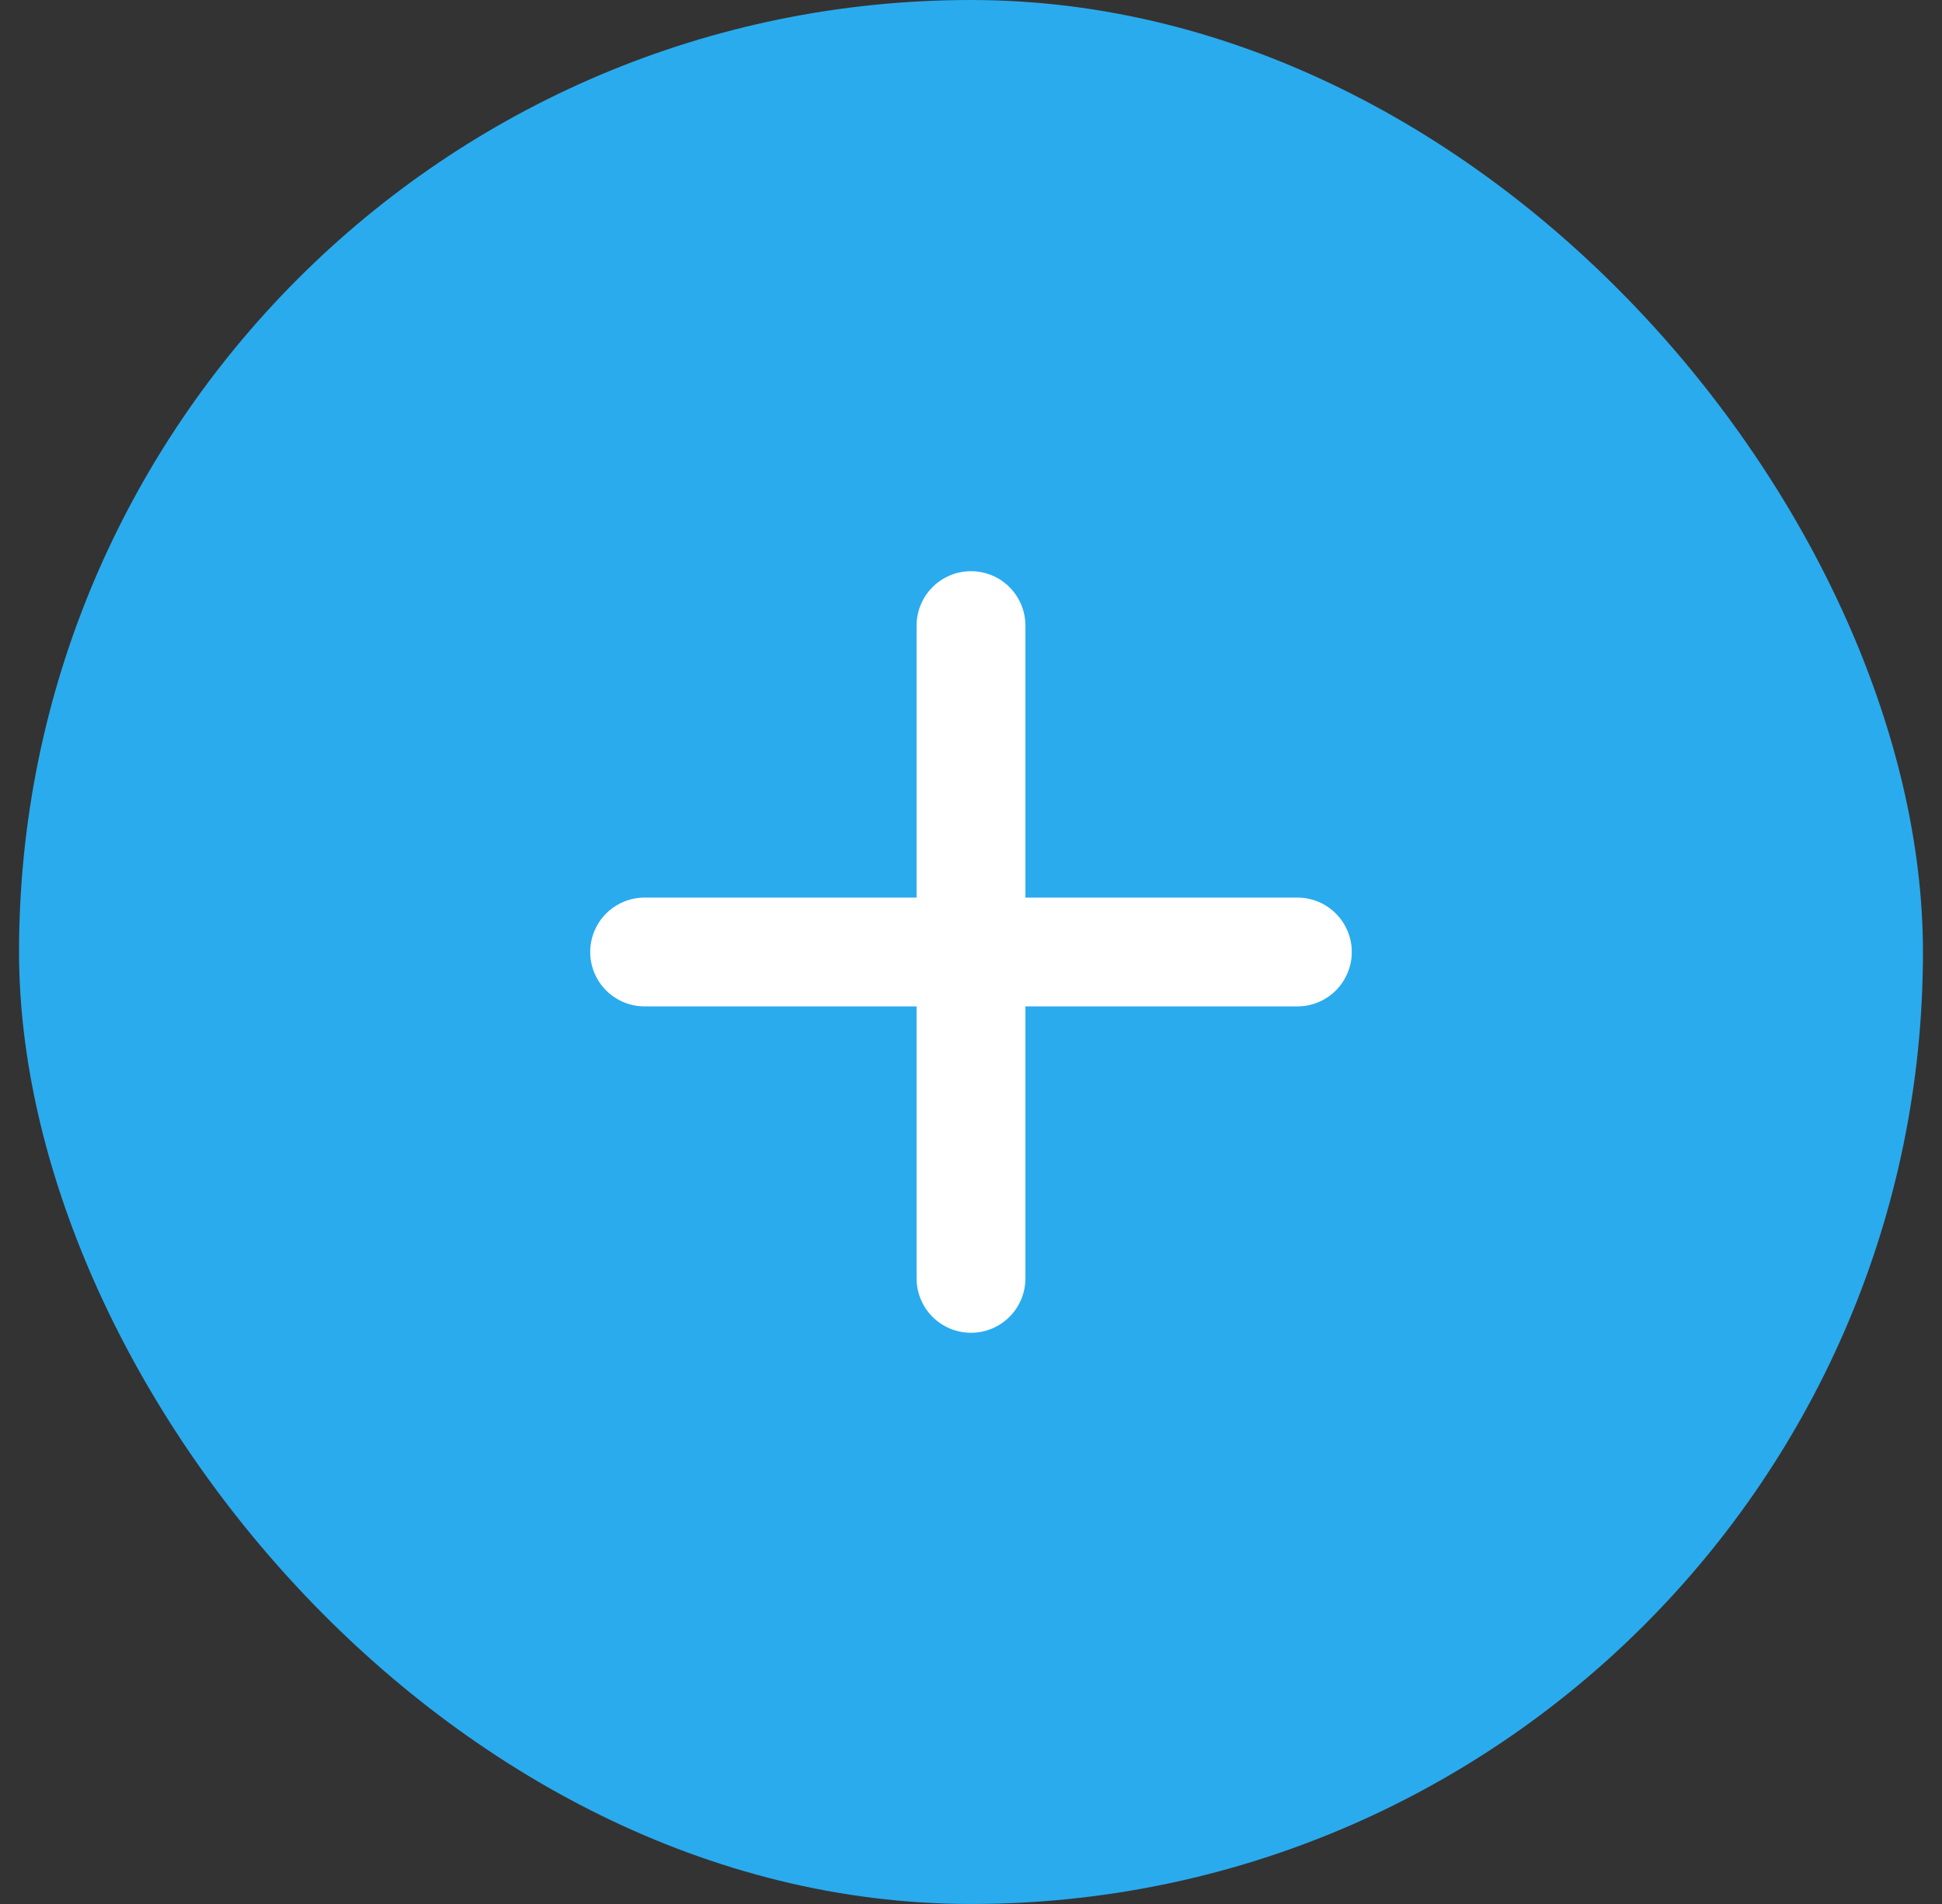
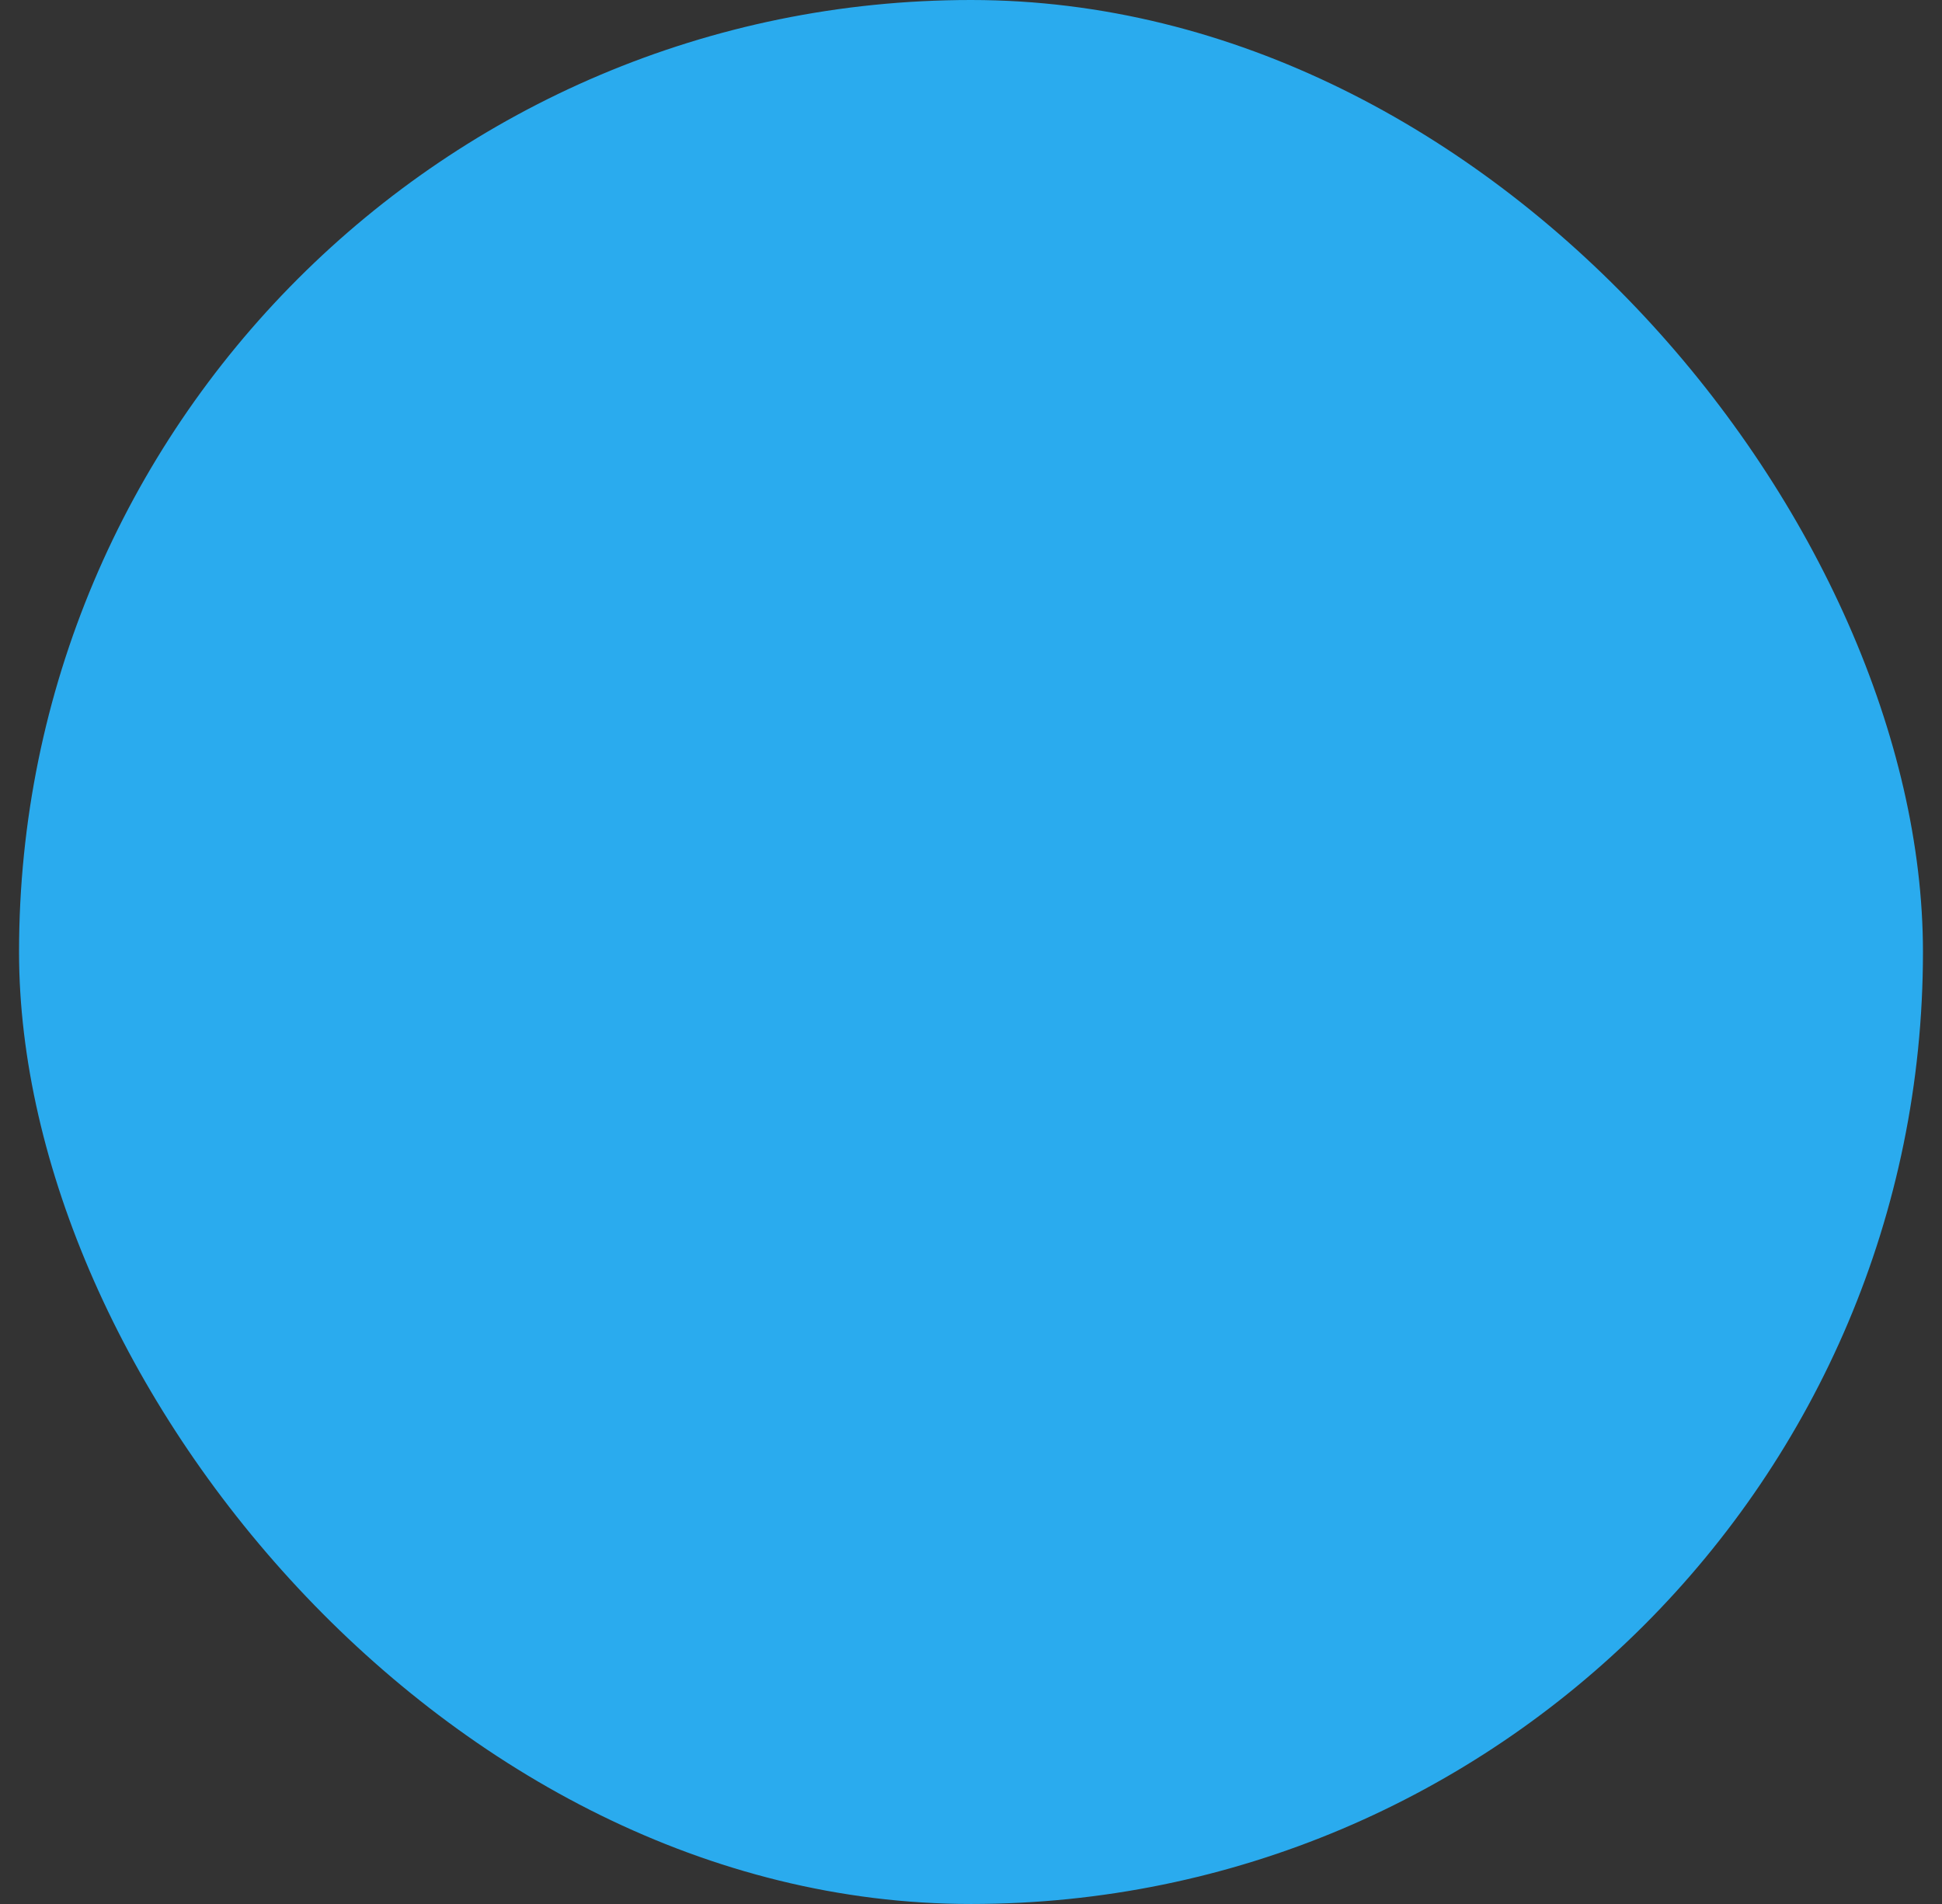
<svg xmlns="http://www.w3.org/2000/svg" width="51" height="50" viewBox="0 0 51 50" fill="none">
  <rect x="0" y="0" width="51" height="50" fill="#333333" stroke="none" />
  <rect x="0.5" width="50" height="50" rx="25" fill="#2AABEE" />
-   <path d="M26.929 23.571V16.429C26.929 16.05 26.778 15.686 26.51 15.418C26.242 15.15 25.879 15 25.5 15C25.121 15 24.758 15.15 24.49 15.418C24.222 15.686 24.071 16.05 24.071 16.429V23.571H16.929C16.55 23.571 16.186 23.722 15.918 23.99C15.65 24.258 15.5 24.621 15.5 25C15.5 25.379 15.65 25.742 15.918 26.01C16.186 26.278 16.55 26.429 16.929 26.429H24.071V33.571C24.071 33.95 24.222 34.314 24.49 34.582C24.758 34.849 25.121 35 25.5 35C25.879 35 26.242 34.849 26.51 34.582C26.778 34.314 26.929 33.95 26.929 33.571V26.429H34.071C34.45 26.429 34.814 26.278 35.082 26.01C35.349 25.742 35.5 25.379 35.5 25C35.5 24.621 35.349 24.258 35.082 23.99C34.814 23.722 34.45 23.571 34.071 23.571H26.929Z" fill="white" />
</svg>